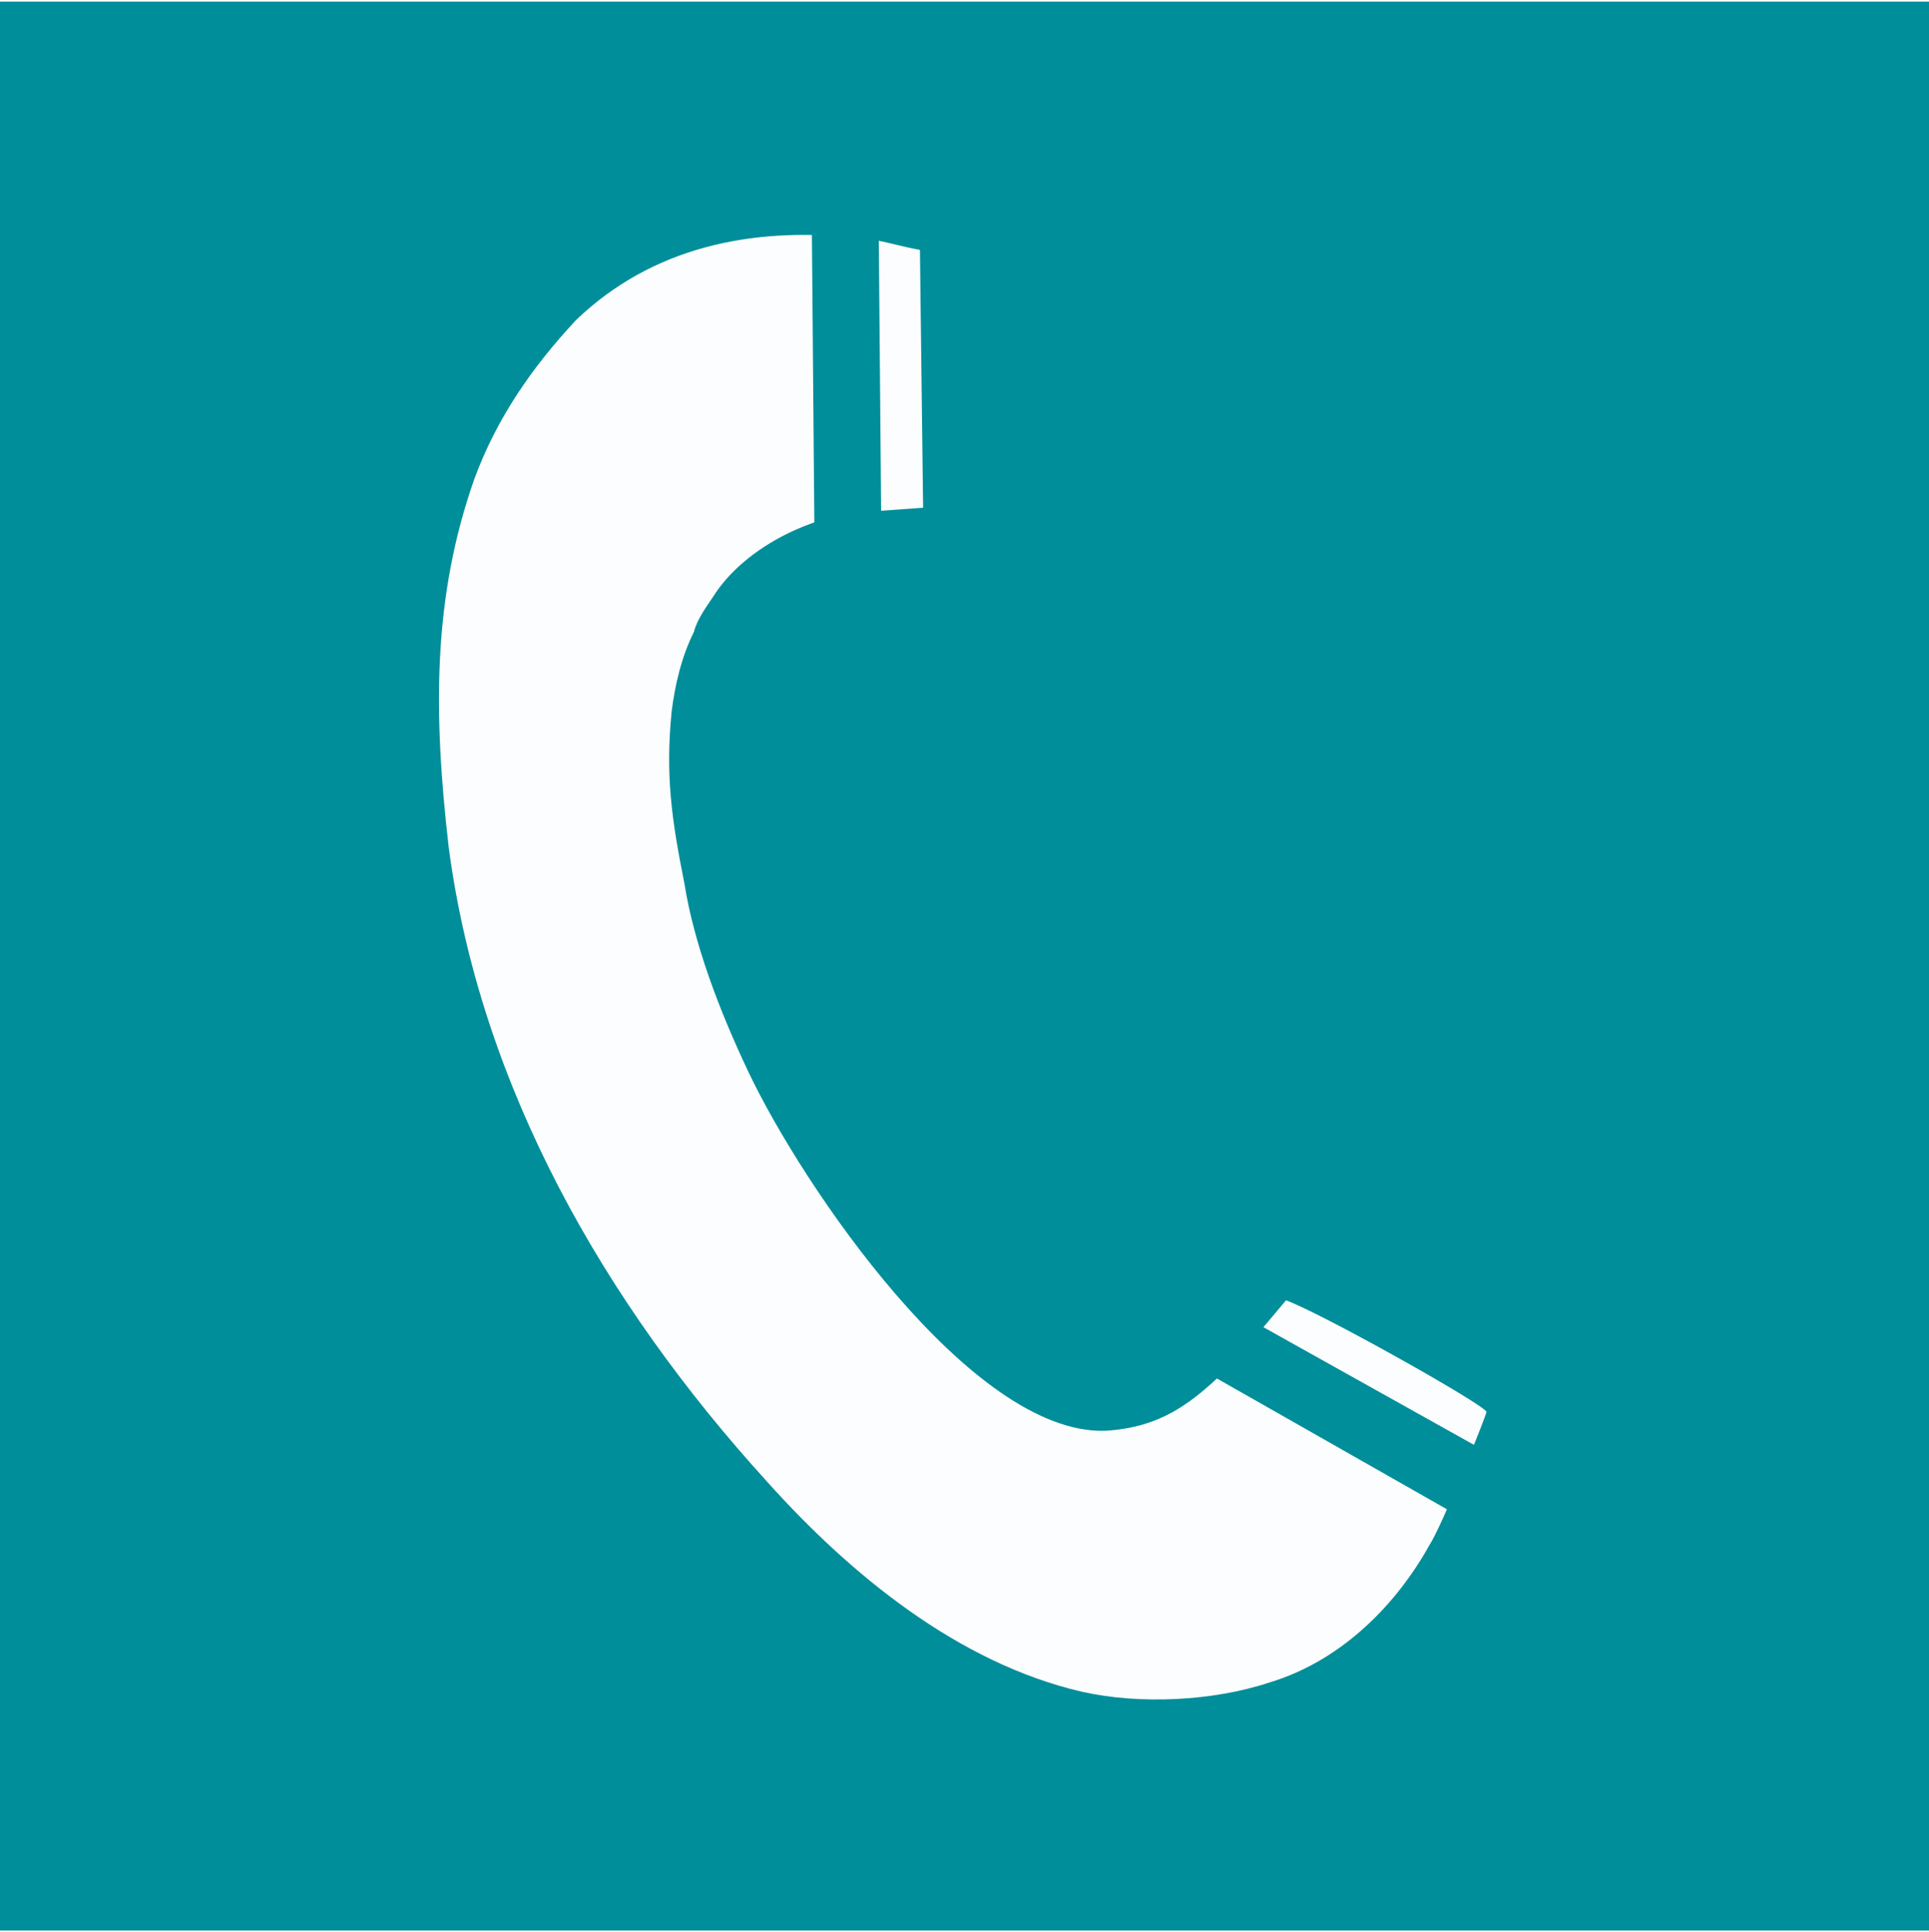
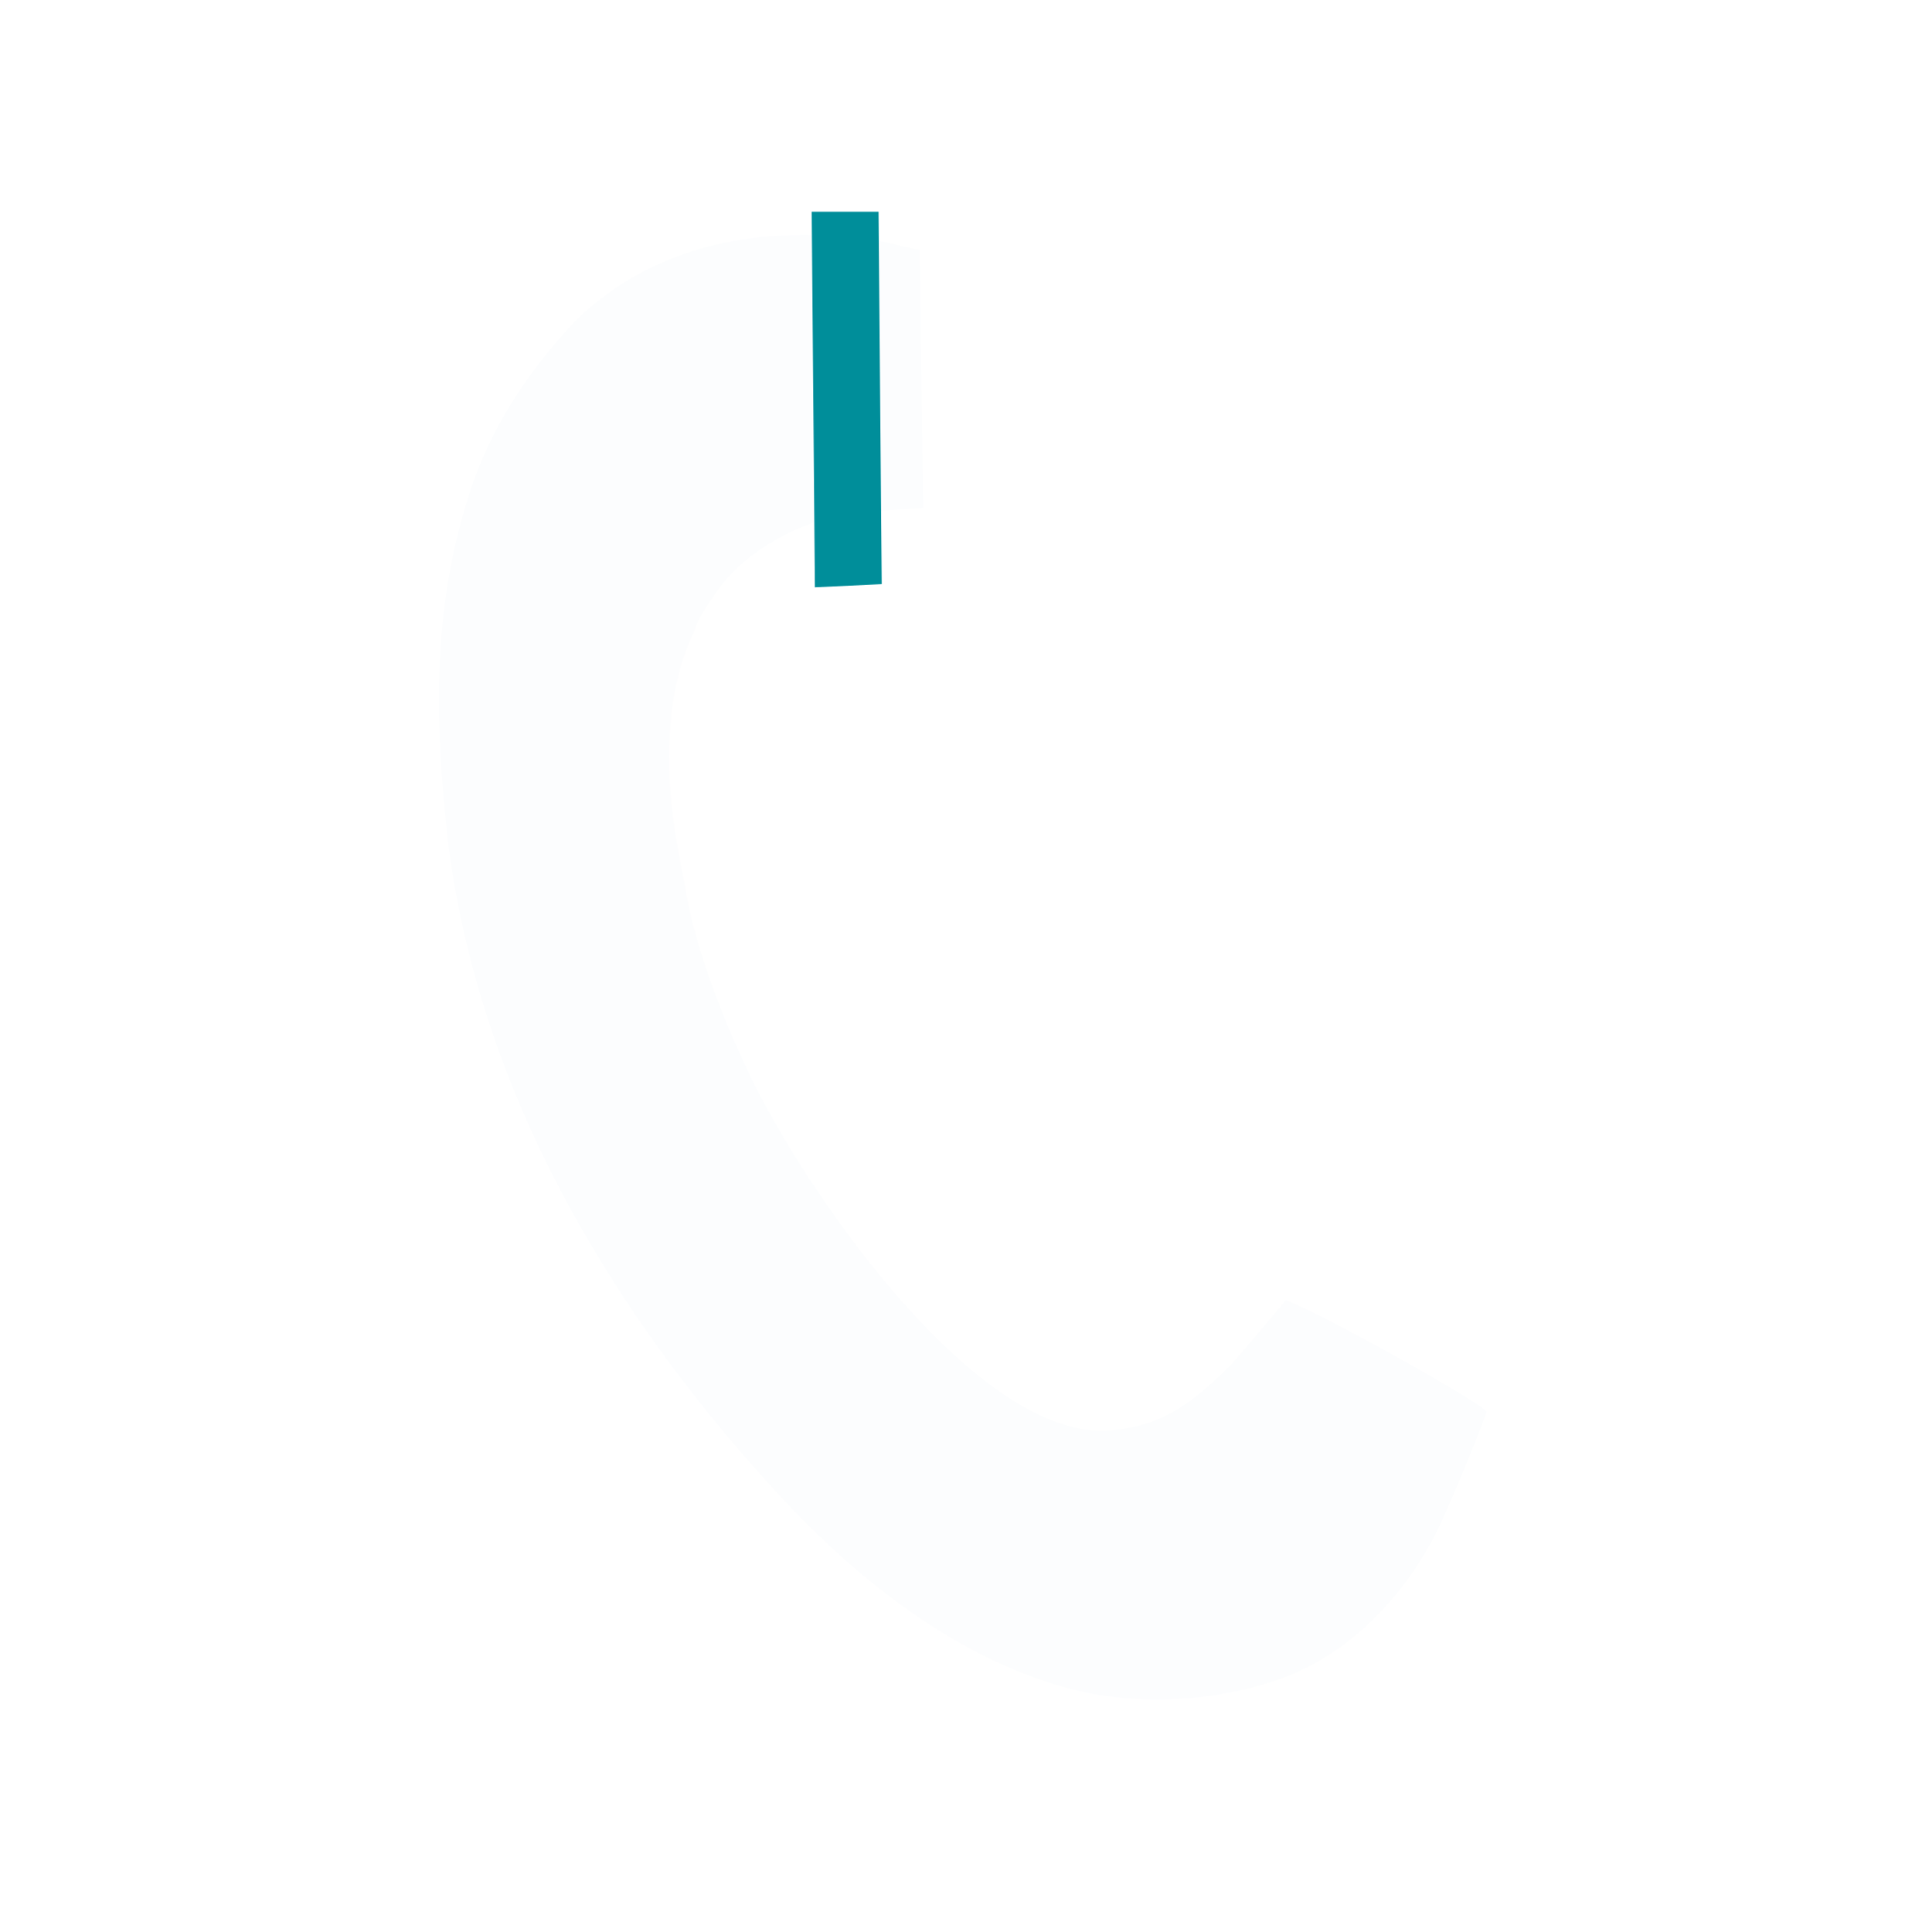
<svg xmlns="http://www.w3.org/2000/svg" xml:space="preserve" width="588px" height="589px" version="1.0" style="shape-rendering:geometricPrecision; text-rendering:geometricPrecision; image-rendering:optimizeQuality; fill-rule:evenodd; clip-rule:evenodd" viewBox="0 0 606 606">
  <defs>
    <style type="text/css">
   
    .fil0 {fill:#008E9A}
    .fil1 {fill:#FCFDFE}
   
  </style>
  </defs>
  <g id="Слой_x0020_1">
    <g id="_2104455949984">
-       <polygon class="fil0" points="0,0 606,0 606,606 0,606 " />
-       <path class="fil1" d="M290 159c0,0 -1,-81 -1,-81 -6,-1 -15,-4 -22,-4 -31,-3 -62,3 -86,26 -14,15 -25,31 -32,50 -13,37 -13,73 -8,116 10,75 49,143 100,199 26,29 60,57 99,66 18,4 41,3 59,-3 23,-7 40,-25 50,-43 4,-6 18,-41 18,-42 -2,-3 -52,-31 -63,-35 0,0 -10,12 -17,20 -12,12 -22,20 -40,21 -42,1 -95,-77 -112,-113 -9,-19 -17,-40 -20,-59 -4,-20 -6,-34 -4,-54 1,-8 3,-17 7,-25 1,-4 4,-8 6,-11 10,-16 33,-27 52,-27l14 -1z" />
+       <path class="fil1" d="M290 159c0,0 -1,-81 -1,-81 -6,-1 -15,-4 -22,-4 -31,-3 -62,3 -86,26 -14,15 -25,31 -32,50 -13,37 -13,73 -8,116 10,75 49,143 100,199 26,29 60,57 99,66 18,4 41,3 59,-3 23,-7 40,-25 50,-43 4,-6 18,-41 18,-42 -2,-3 -52,-31 -63,-35 0,0 -10,12 -17,20 -12,12 -22,20 -40,21 -42,1 -95,-77 -112,-113 -9,-19 -17,-40 -20,-59 -4,-20 -6,-34 -4,-54 1,-8 3,-17 7,-25 1,-4 4,-8 6,-11 10,-16 33,-27 52,-27l14 -1" />
    </g>
-     <polygon class="fil0" points="380,407 482,464 471,483 369,425 " />
    <polygon class="fil0" points="276,66 277,183 256,184 255,66 " />
  </g>
</svg>